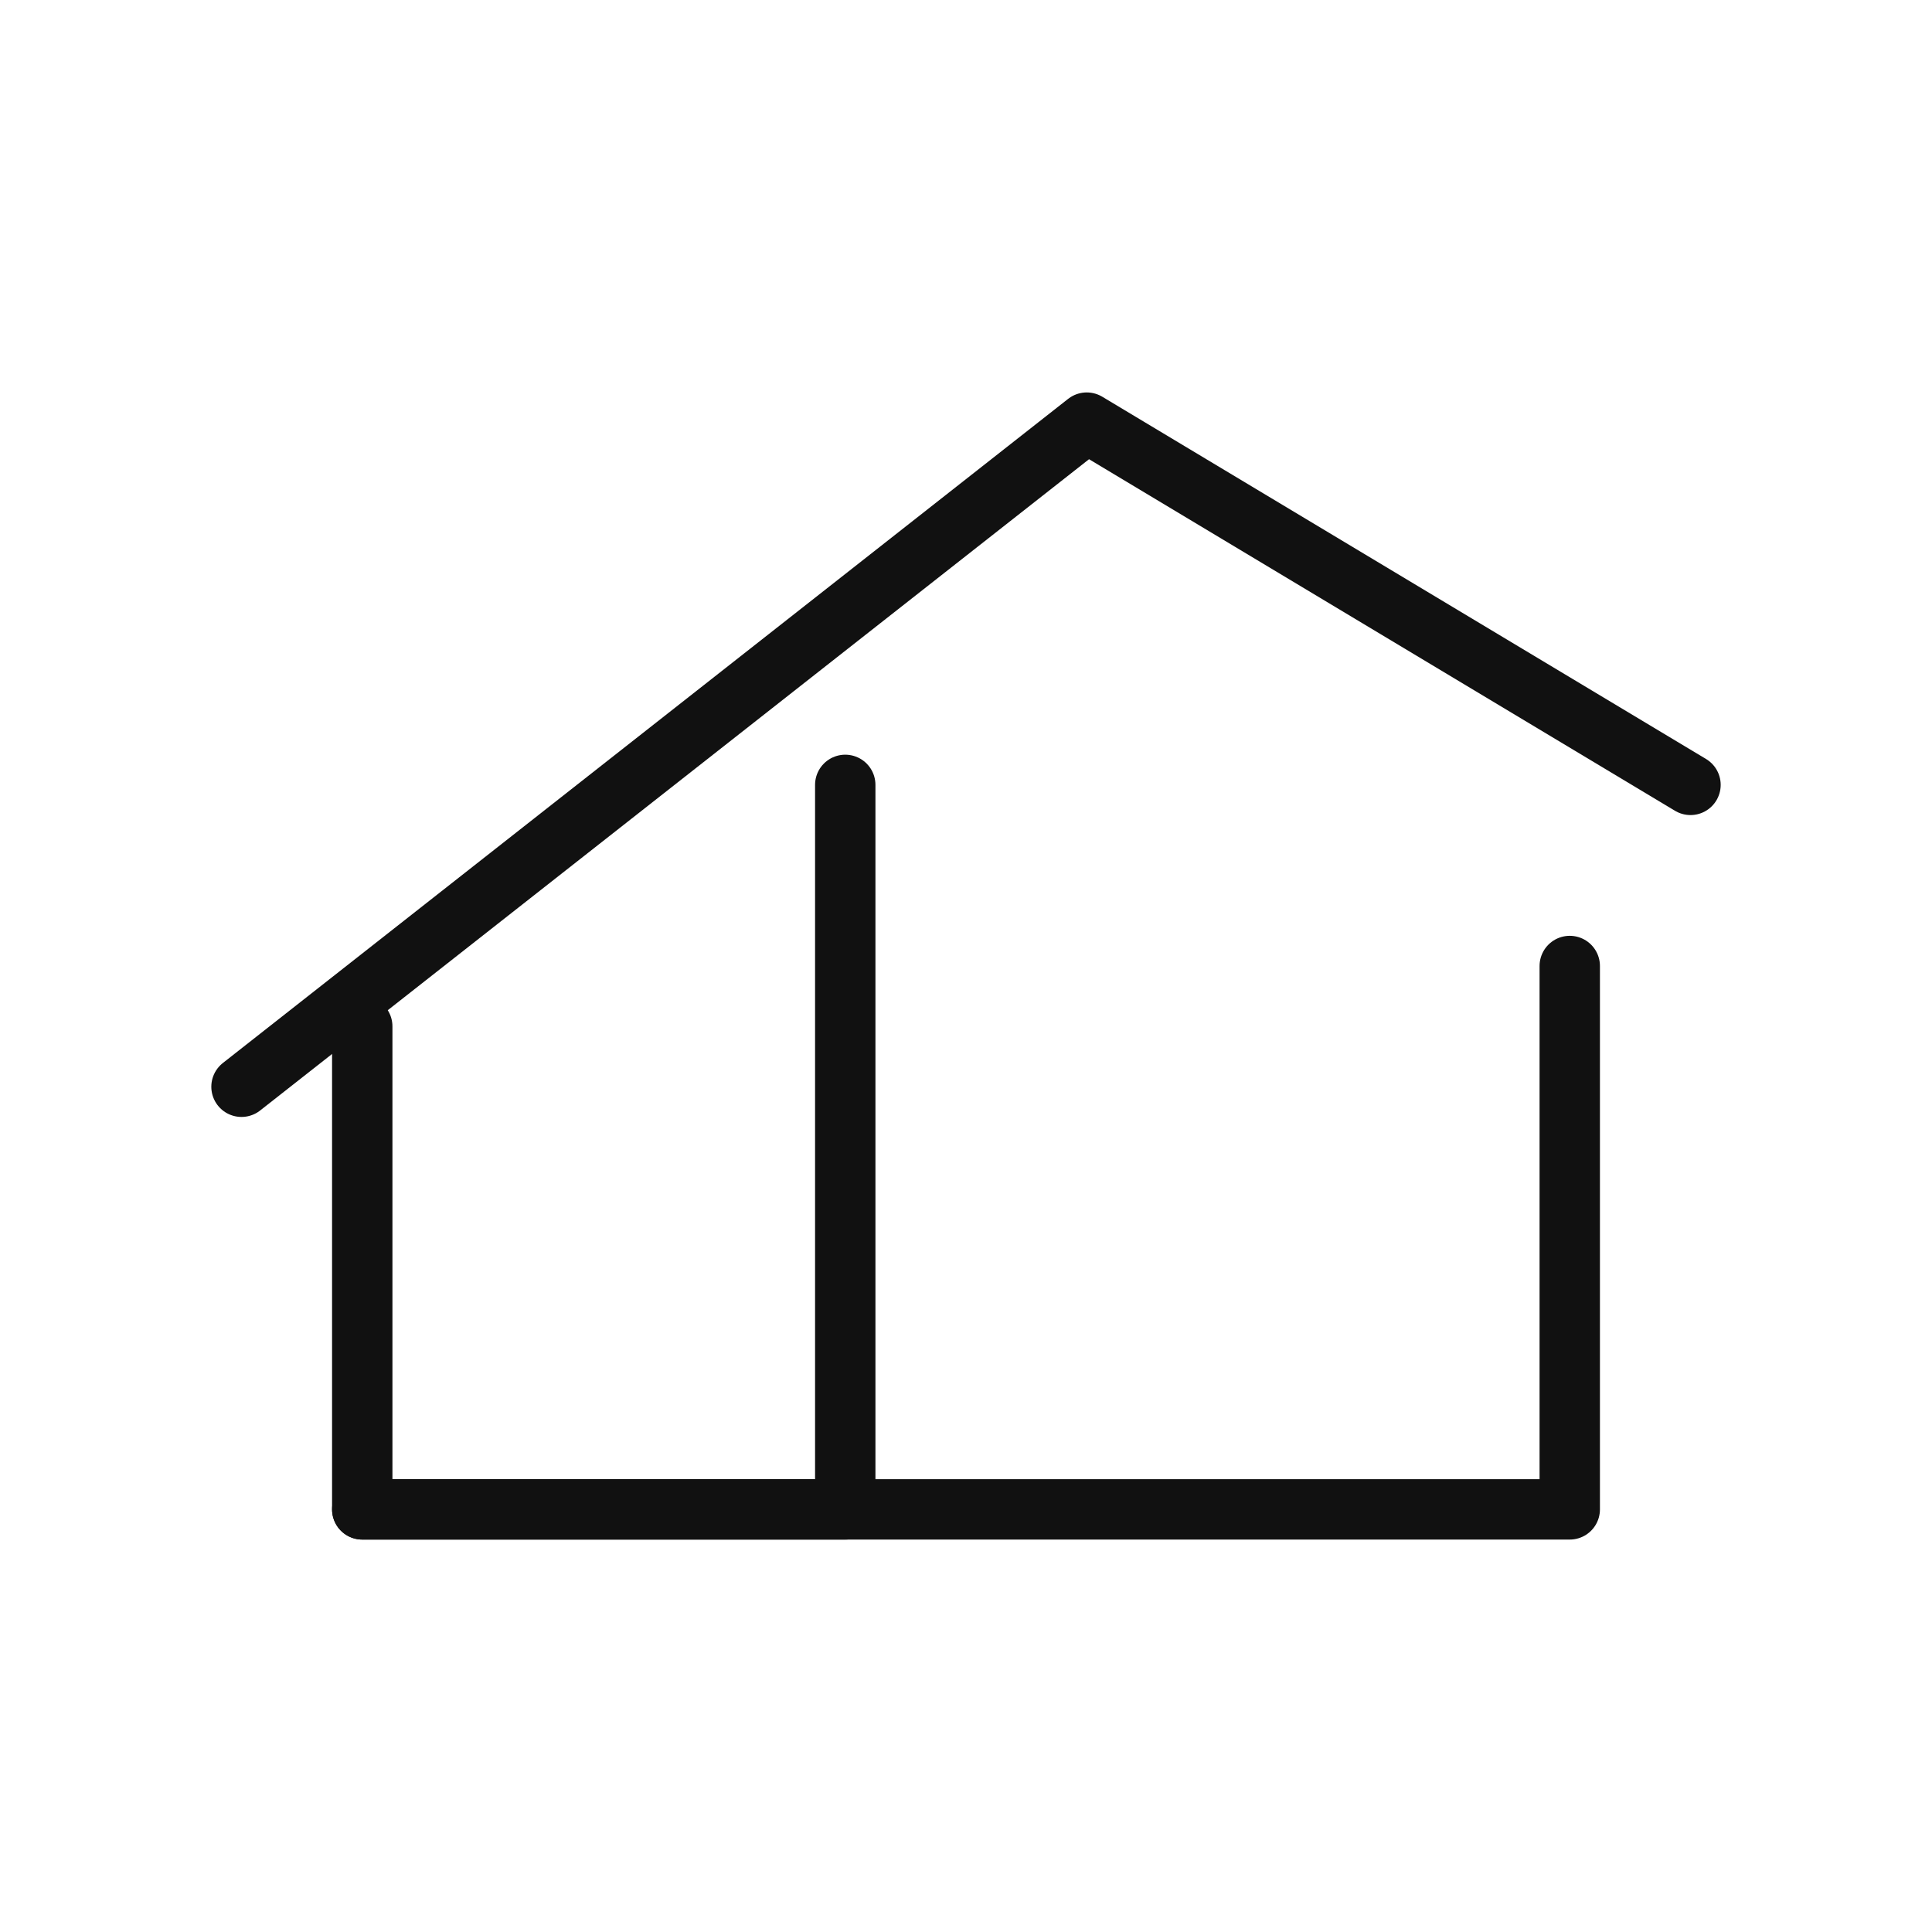
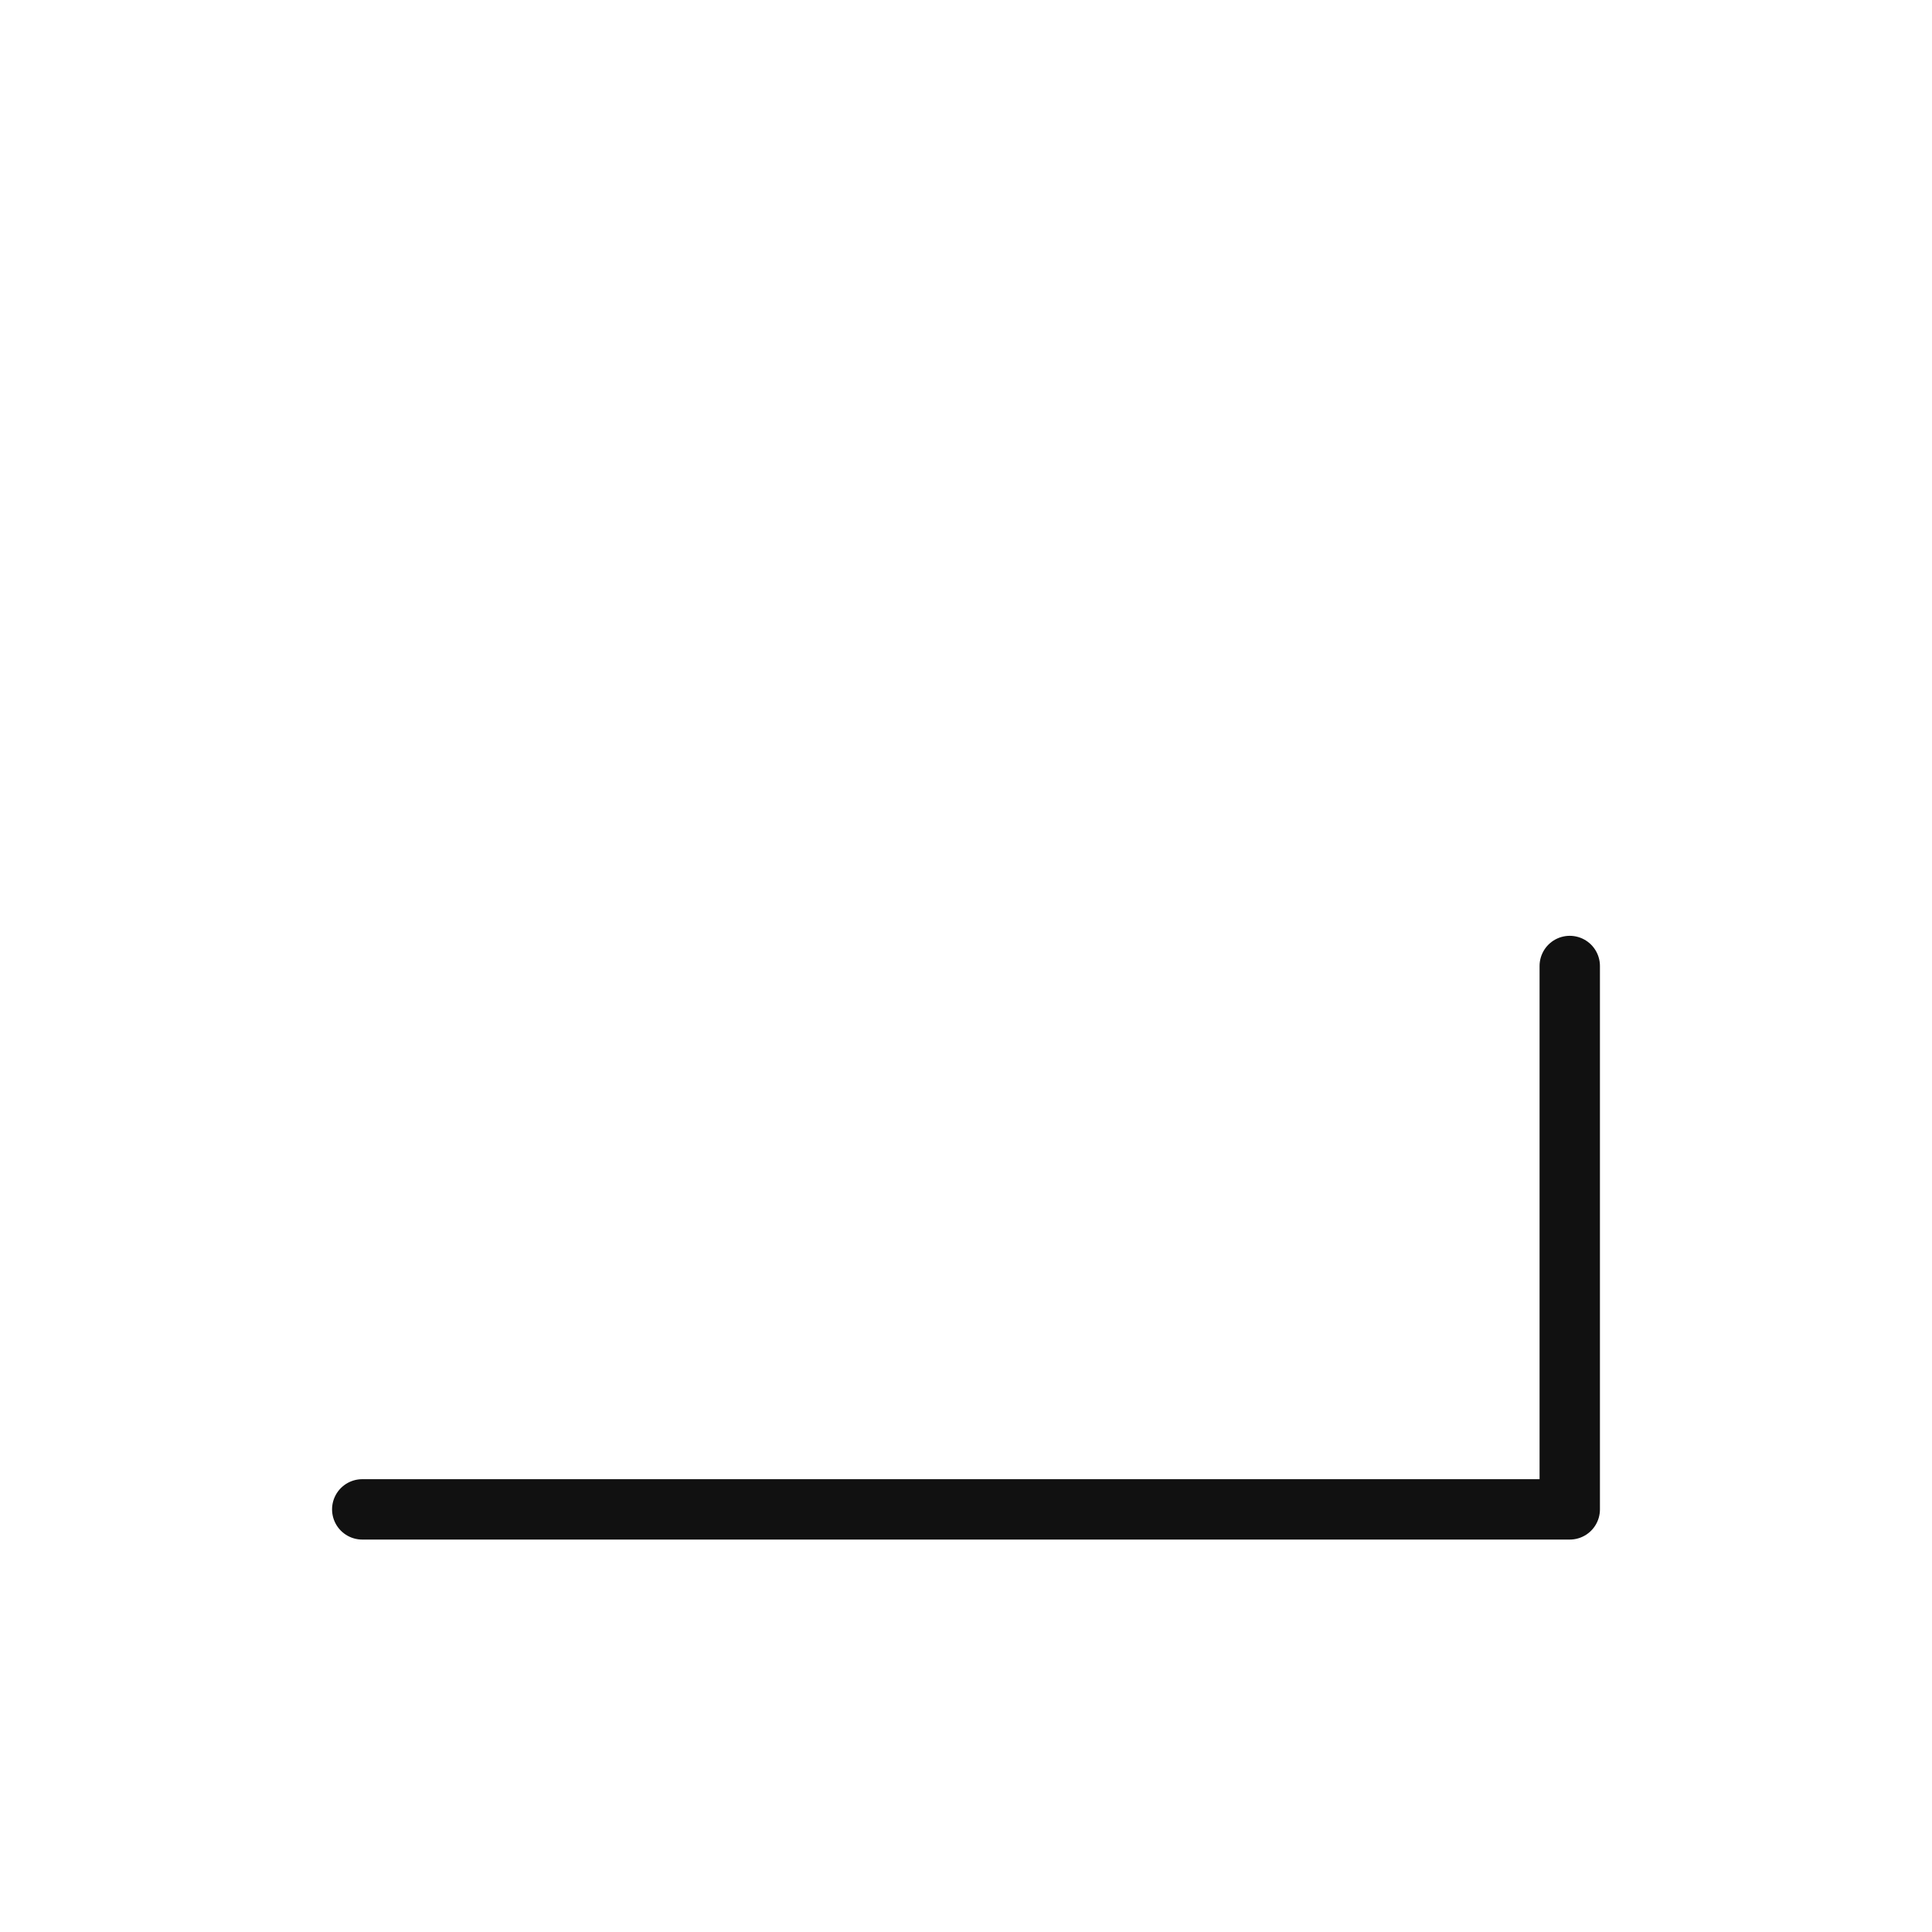
<svg xmlns="http://www.w3.org/2000/svg" viewBox="0 0 64 64" fill="none" stroke="#111" stroke-width="2" stroke-linecap="round" stroke-linejoin="round">
-   <path d="M8 36 L36 14 L56 26" />
-   <path d="M12 34 V50 H28 V26" />
  <path d="M12 50 H52 V32" />
</svg>